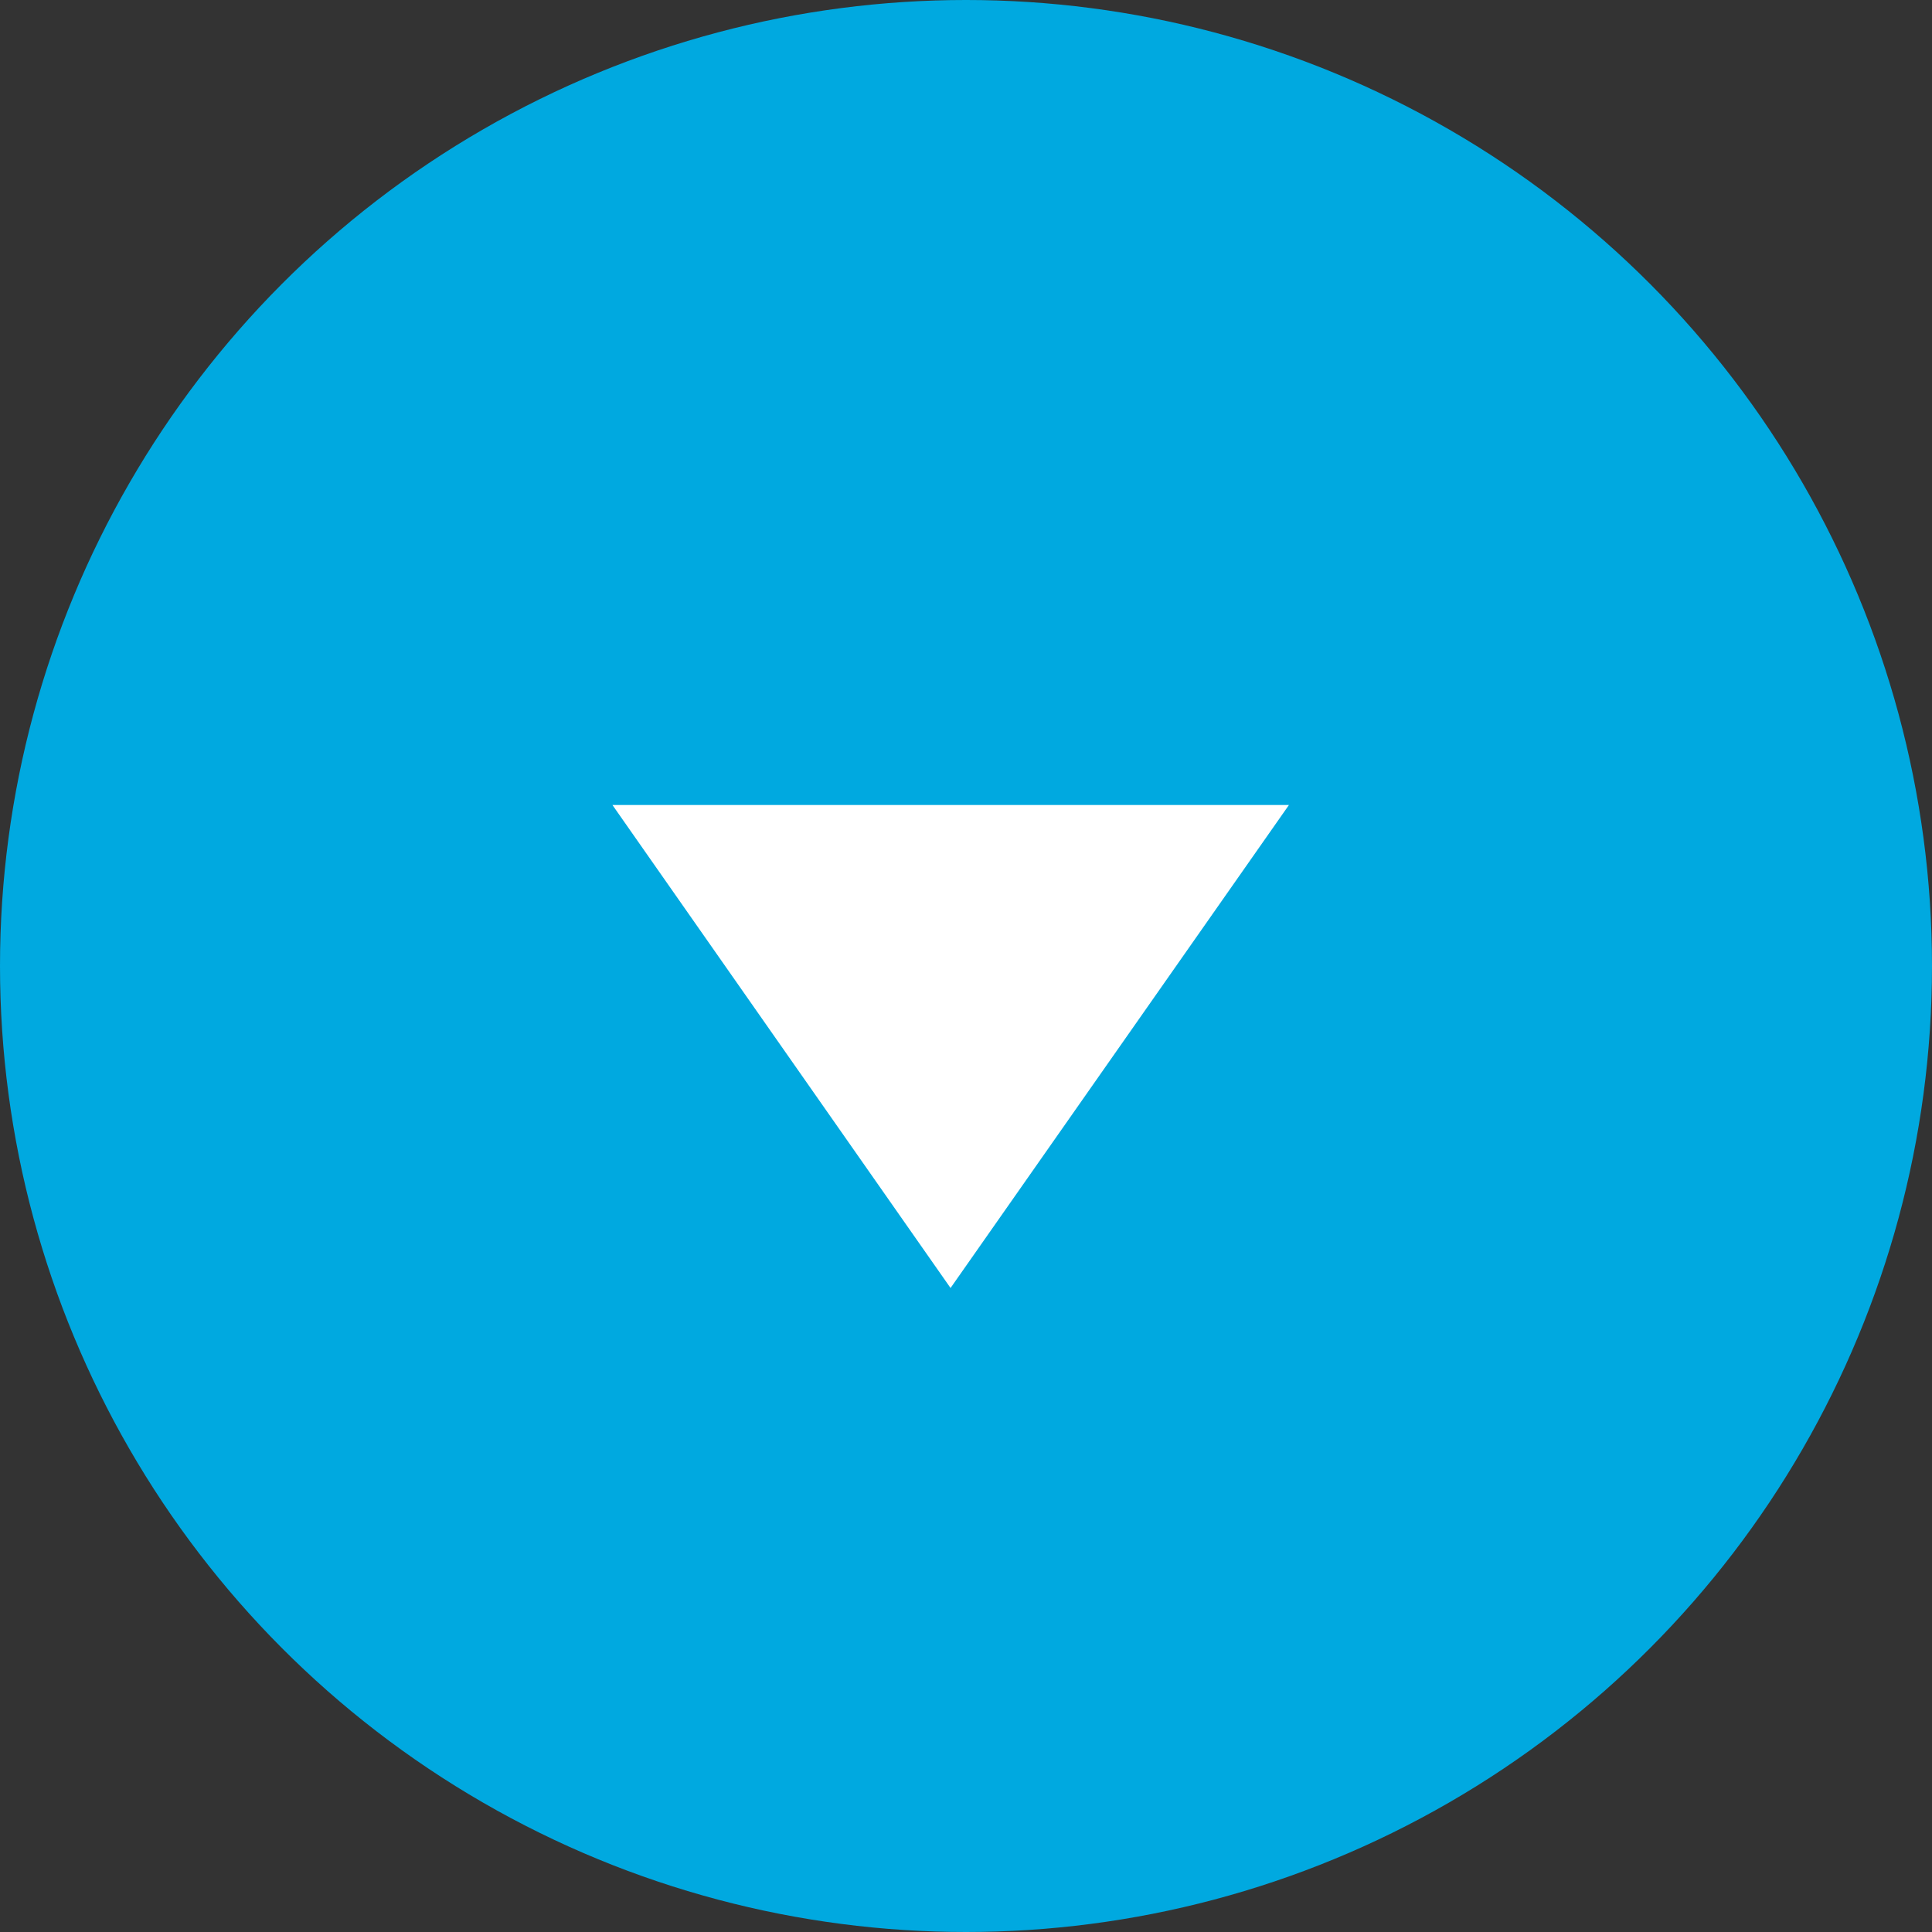
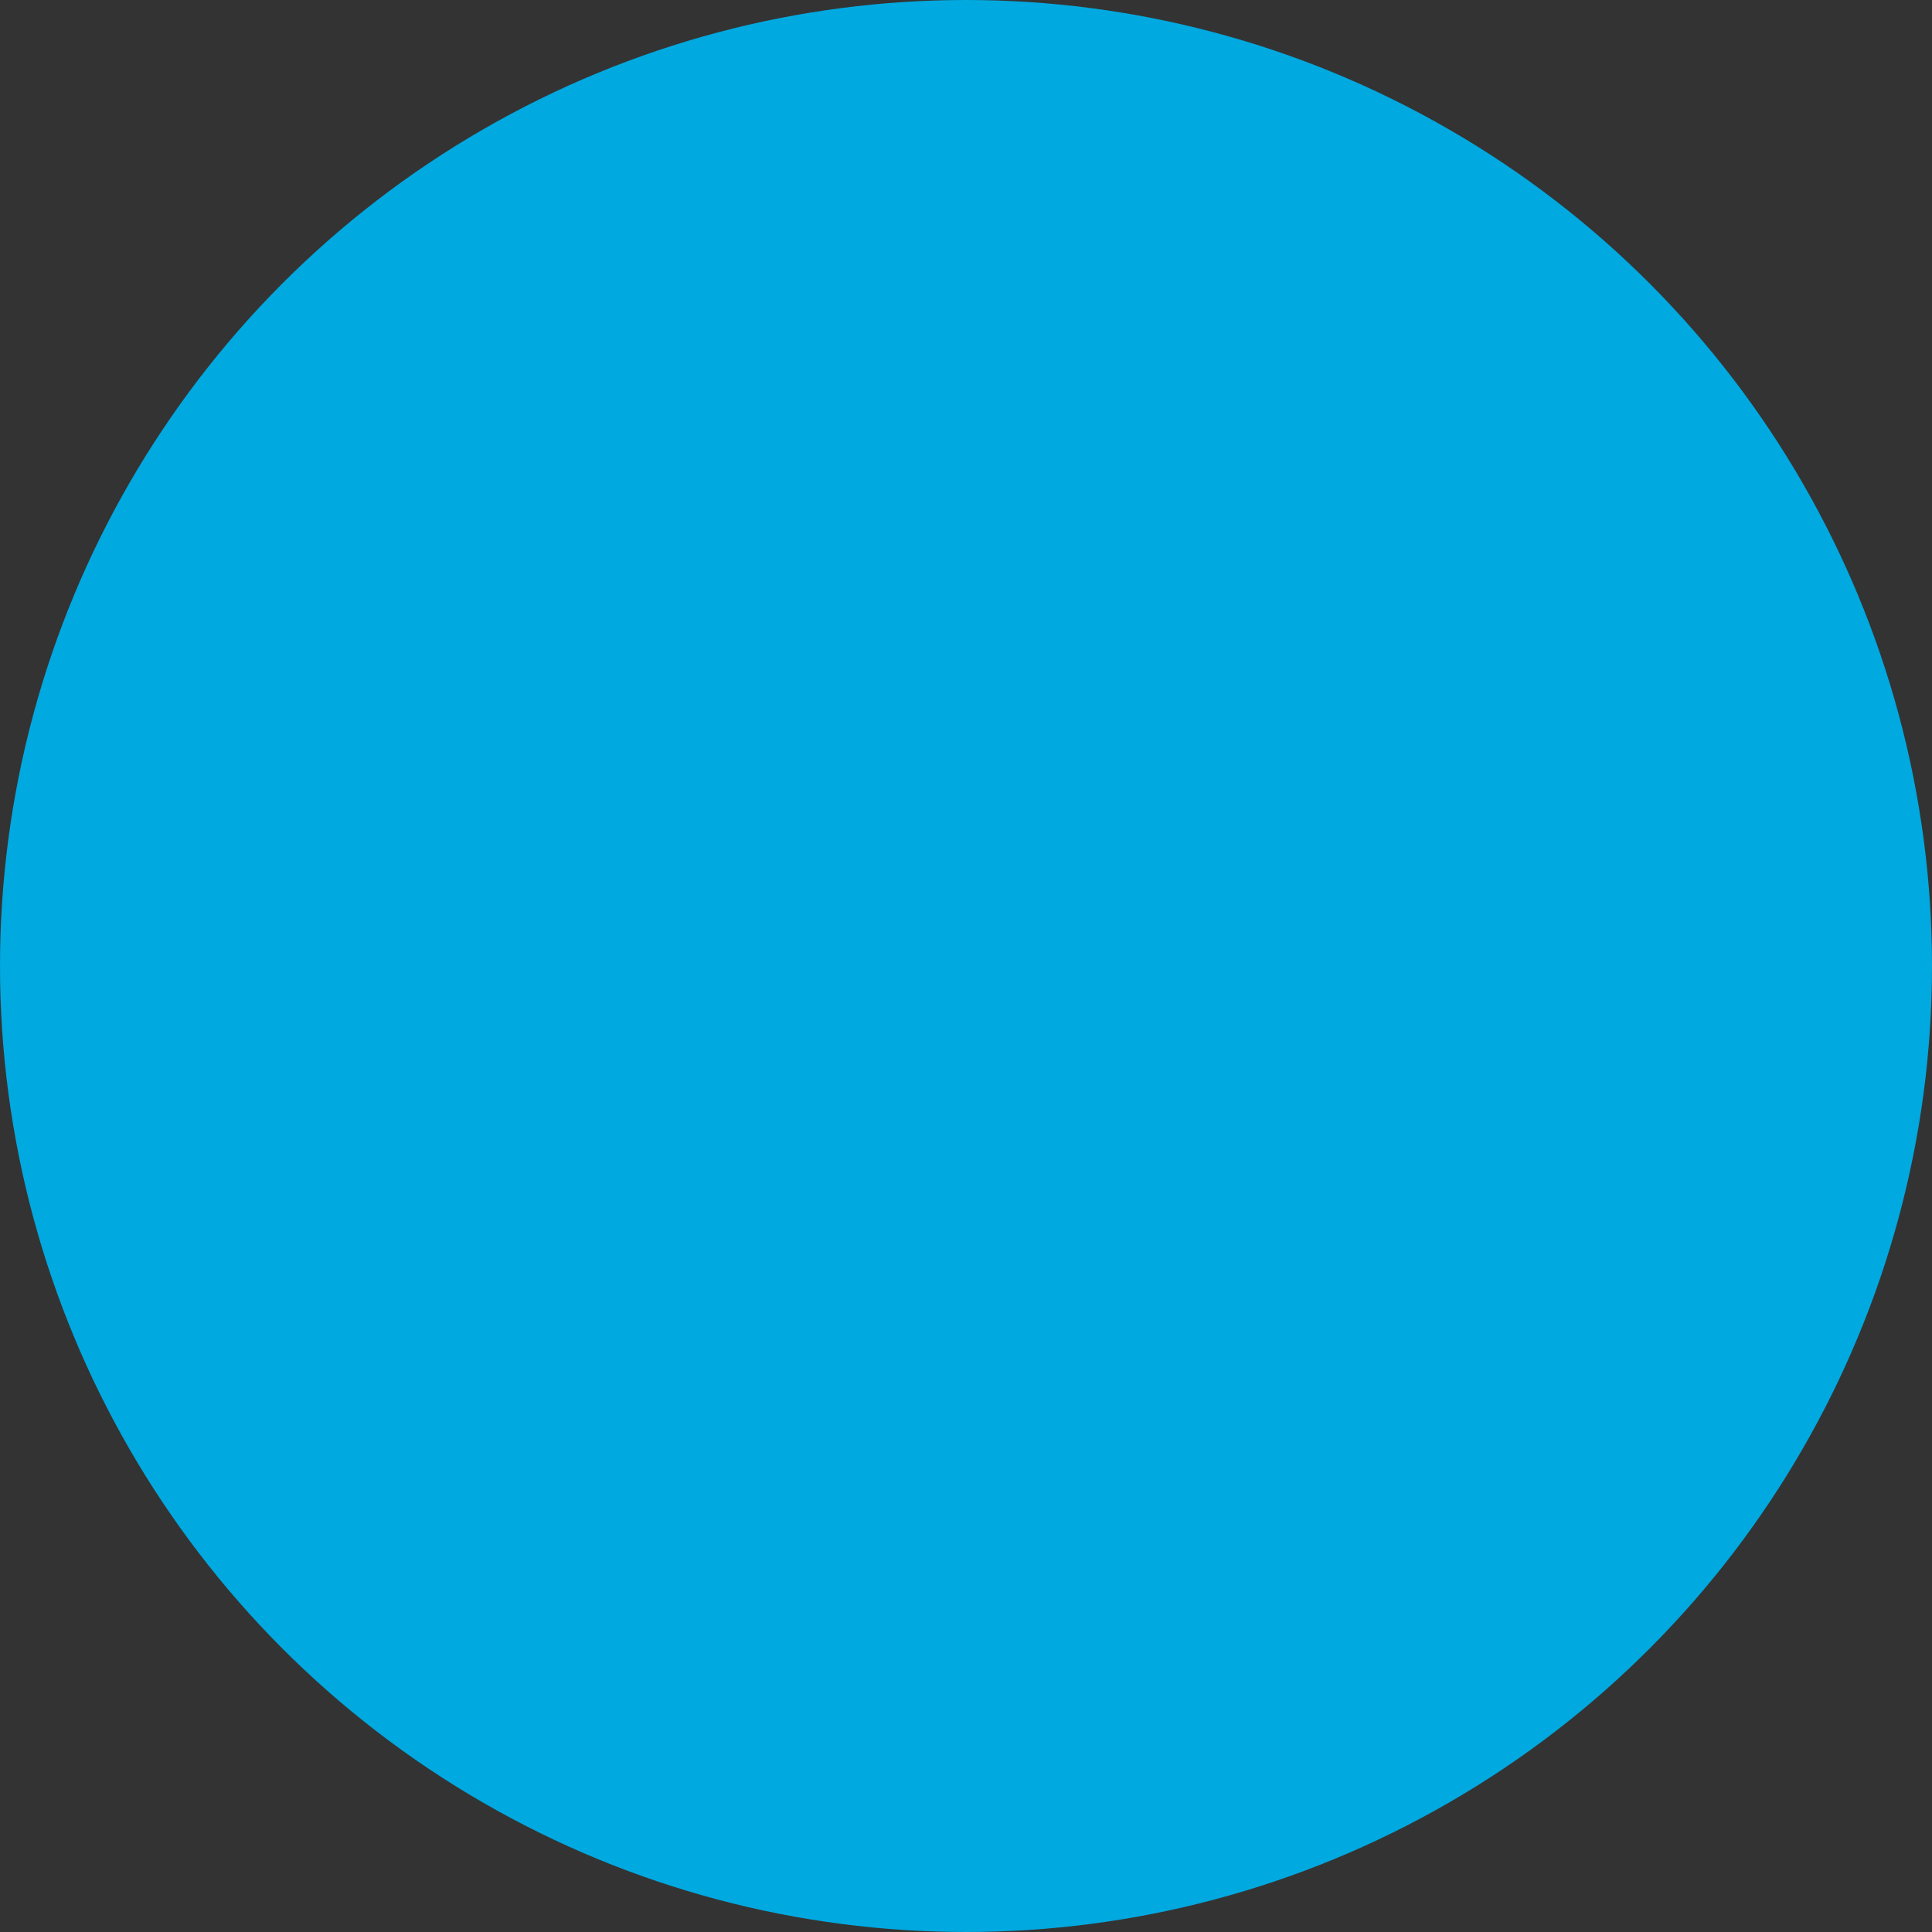
<svg xmlns="http://www.w3.org/2000/svg" id="circle_BTN" data-name="circle BTN" width="60" height="60" viewBox="0 0 60 60">
  <rect x="0" y="0" width="60" height="60" fill="#333333" stroke="none" />
  <defs>
    <style>
      .cls-1 {
        fill: #00a9e0;
      }

      .cls-2 {
        fill: #fff;
        fill-rule: evenodd;
      }
    </style>
  </defs>
  <circle class="cls-1" cx="30" cy="30" r="30" />
-   <path id="Polygon_1" data-name="Polygon 1" class="cls-2" d="M719.52,461l-10.5-15h21.009Z" transform="translate(-690 -421)" />
</svg>